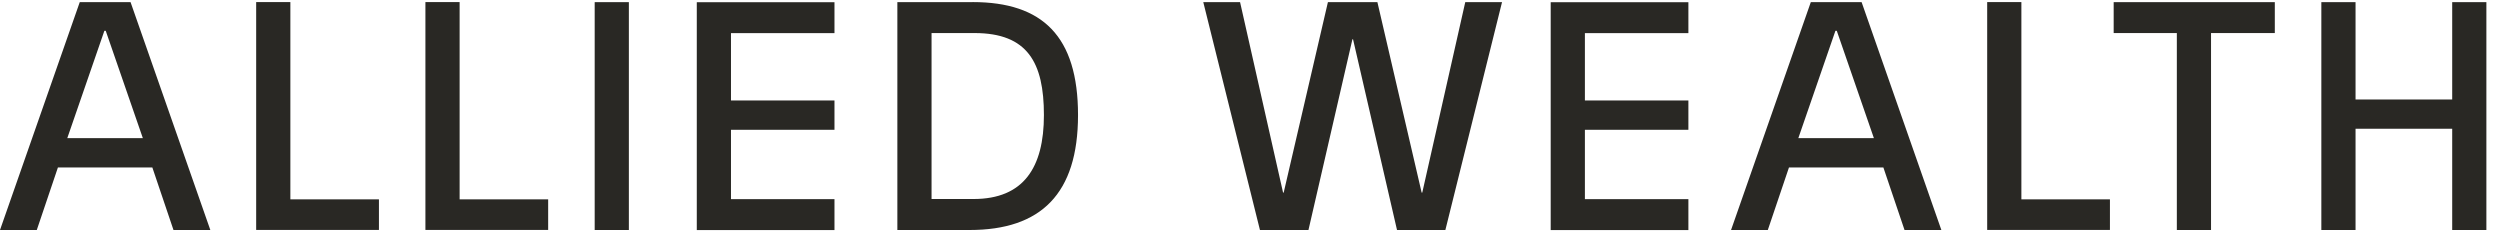
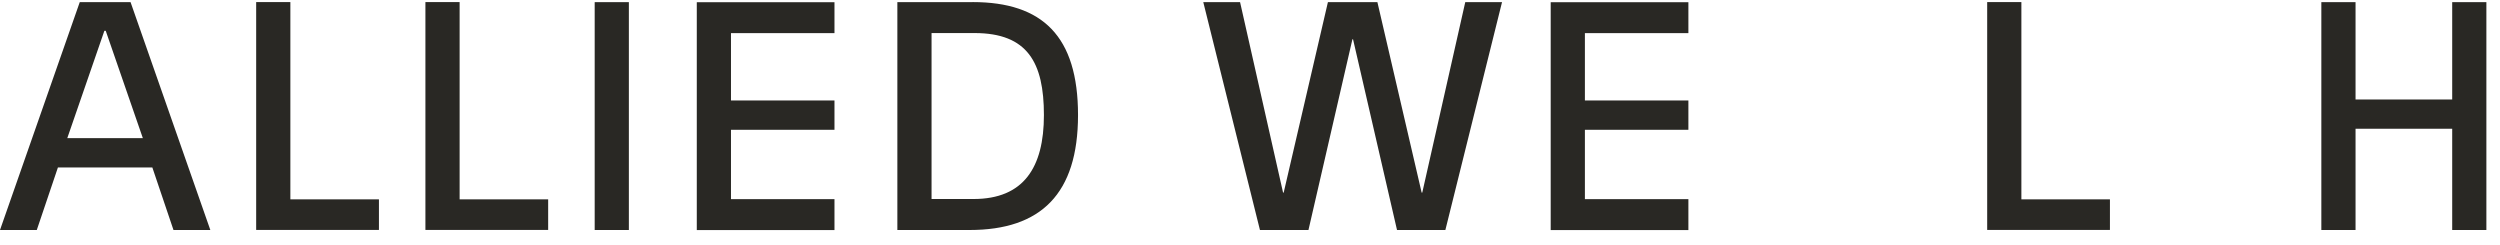
<svg xmlns="http://www.w3.org/2000/svg" width="143" height="14" viewBox="0 0 143 14" fill="none">
  <path d="M9.923 13.156L8.714 9.579H3.313L2.104 13.156H0L4.562 0.123H7.468L12.031 13.156H9.927H9.923ZM3.852 7.903H8.171L6.047 1.76H5.971L3.848 7.903H3.852Z" fill="#292824" />
  <path d="M21.675 11.403V13.152H14.653V0.119H16.609V11.403H21.675Z" fill="#292824" />
  <path d="M31.355 11.403V13.152H24.334V0.119H26.29V11.403H31.355Z" fill="#292824" />
  <path d="M34.016 13.156V0.123H35.971V13.156H34.016Z" fill="#292824" />
  <path d="M41.812 1.891V5.747H47.732V7.424H41.812V11.391H47.732V13.16H39.856V0.127H47.732V1.895H41.812V1.891Z" fill="#292824" />
  <path d="M55.632 0.119C59.636 0.119 61.663 2.075 61.663 6.582C61.663 11.088 59.54 13.156 55.464 13.156H51.329V0.123H55.632V0.119ZM53.285 11.383H55.688C58.554 11.383 59.712 9.579 59.712 6.582C59.712 3.584 58.782 1.891 55.744 1.891H53.285V11.387V11.383Z" fill="#292824" />
  <path d="M79.909 13.156L77.394 2.247H77.358L74.844 13.156H72.069L68.828 0.123H70.932L73.391 11.016H73.427L75.957 0.123H78.787L81.318 11.016H81.354L83.813 0.123H85.916L82.675 13.156H79.901H79.909Z" fill="#292824" />
  <path d="M90.656 1.891V5.747H96.576V7.424H90.656V11.391H96.576V13.16H88.7V0.127H96.576V1.895H90.656V1.891Z" fill="#292824" />
-   <path d="M108.939 13.156L107.729 9.579H102.329L101.119 13.156H99.016L103.578 0.123H106.484L111.046 13.156H108.943H108.939ZM102.868 7.903H107.187L105.063 1.76H104.987L102.864 7.903H102.868Z" fill="#292824" />
  <path d="M120.688 11.403V13.152H113.667V0.119H115.623V11.403H120.688Z" fill="#292824" />
-   <path d="M126.471 1.891V13.156H124.515V1.891H120.902V0.123H130.119V1.891H126.471Z" fill="#292824" />
  <path d="M140.266 13.156V7.364H134.737V13.156H132.781V0.123H134.737V5.691H140.266V0.123H142.221V13.156H140.266Z" fill="#292824" />
</svg>